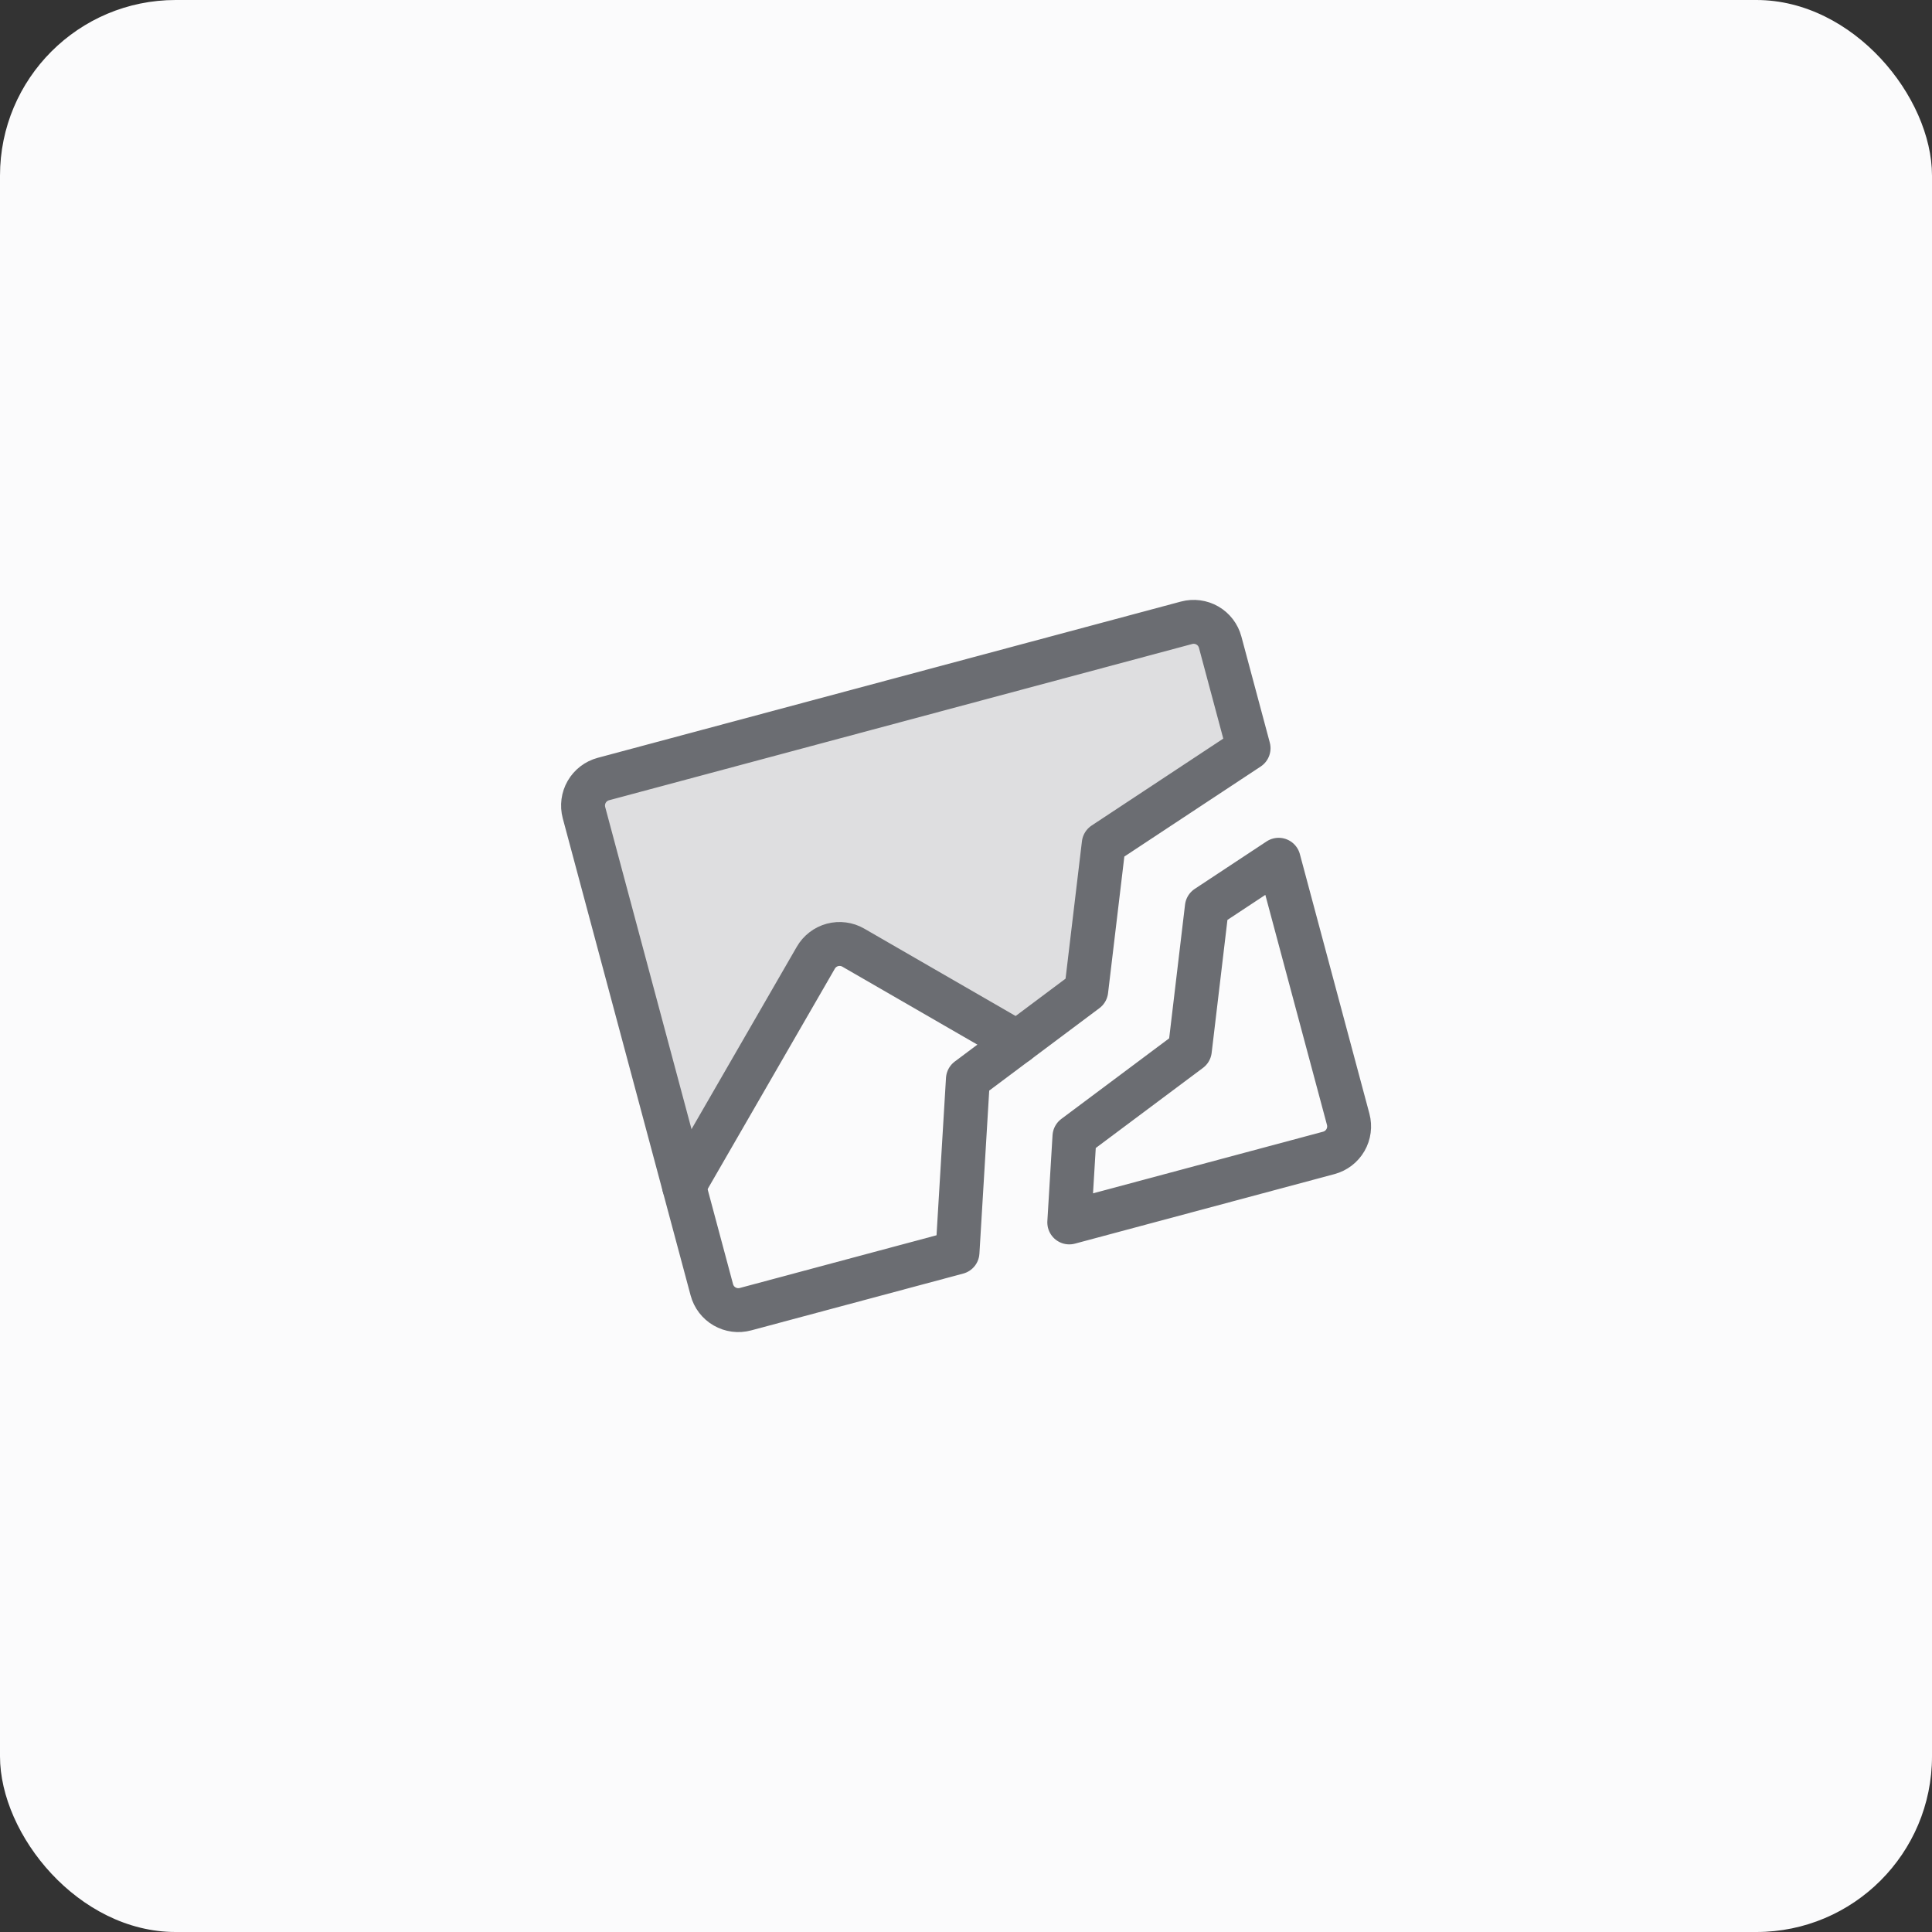
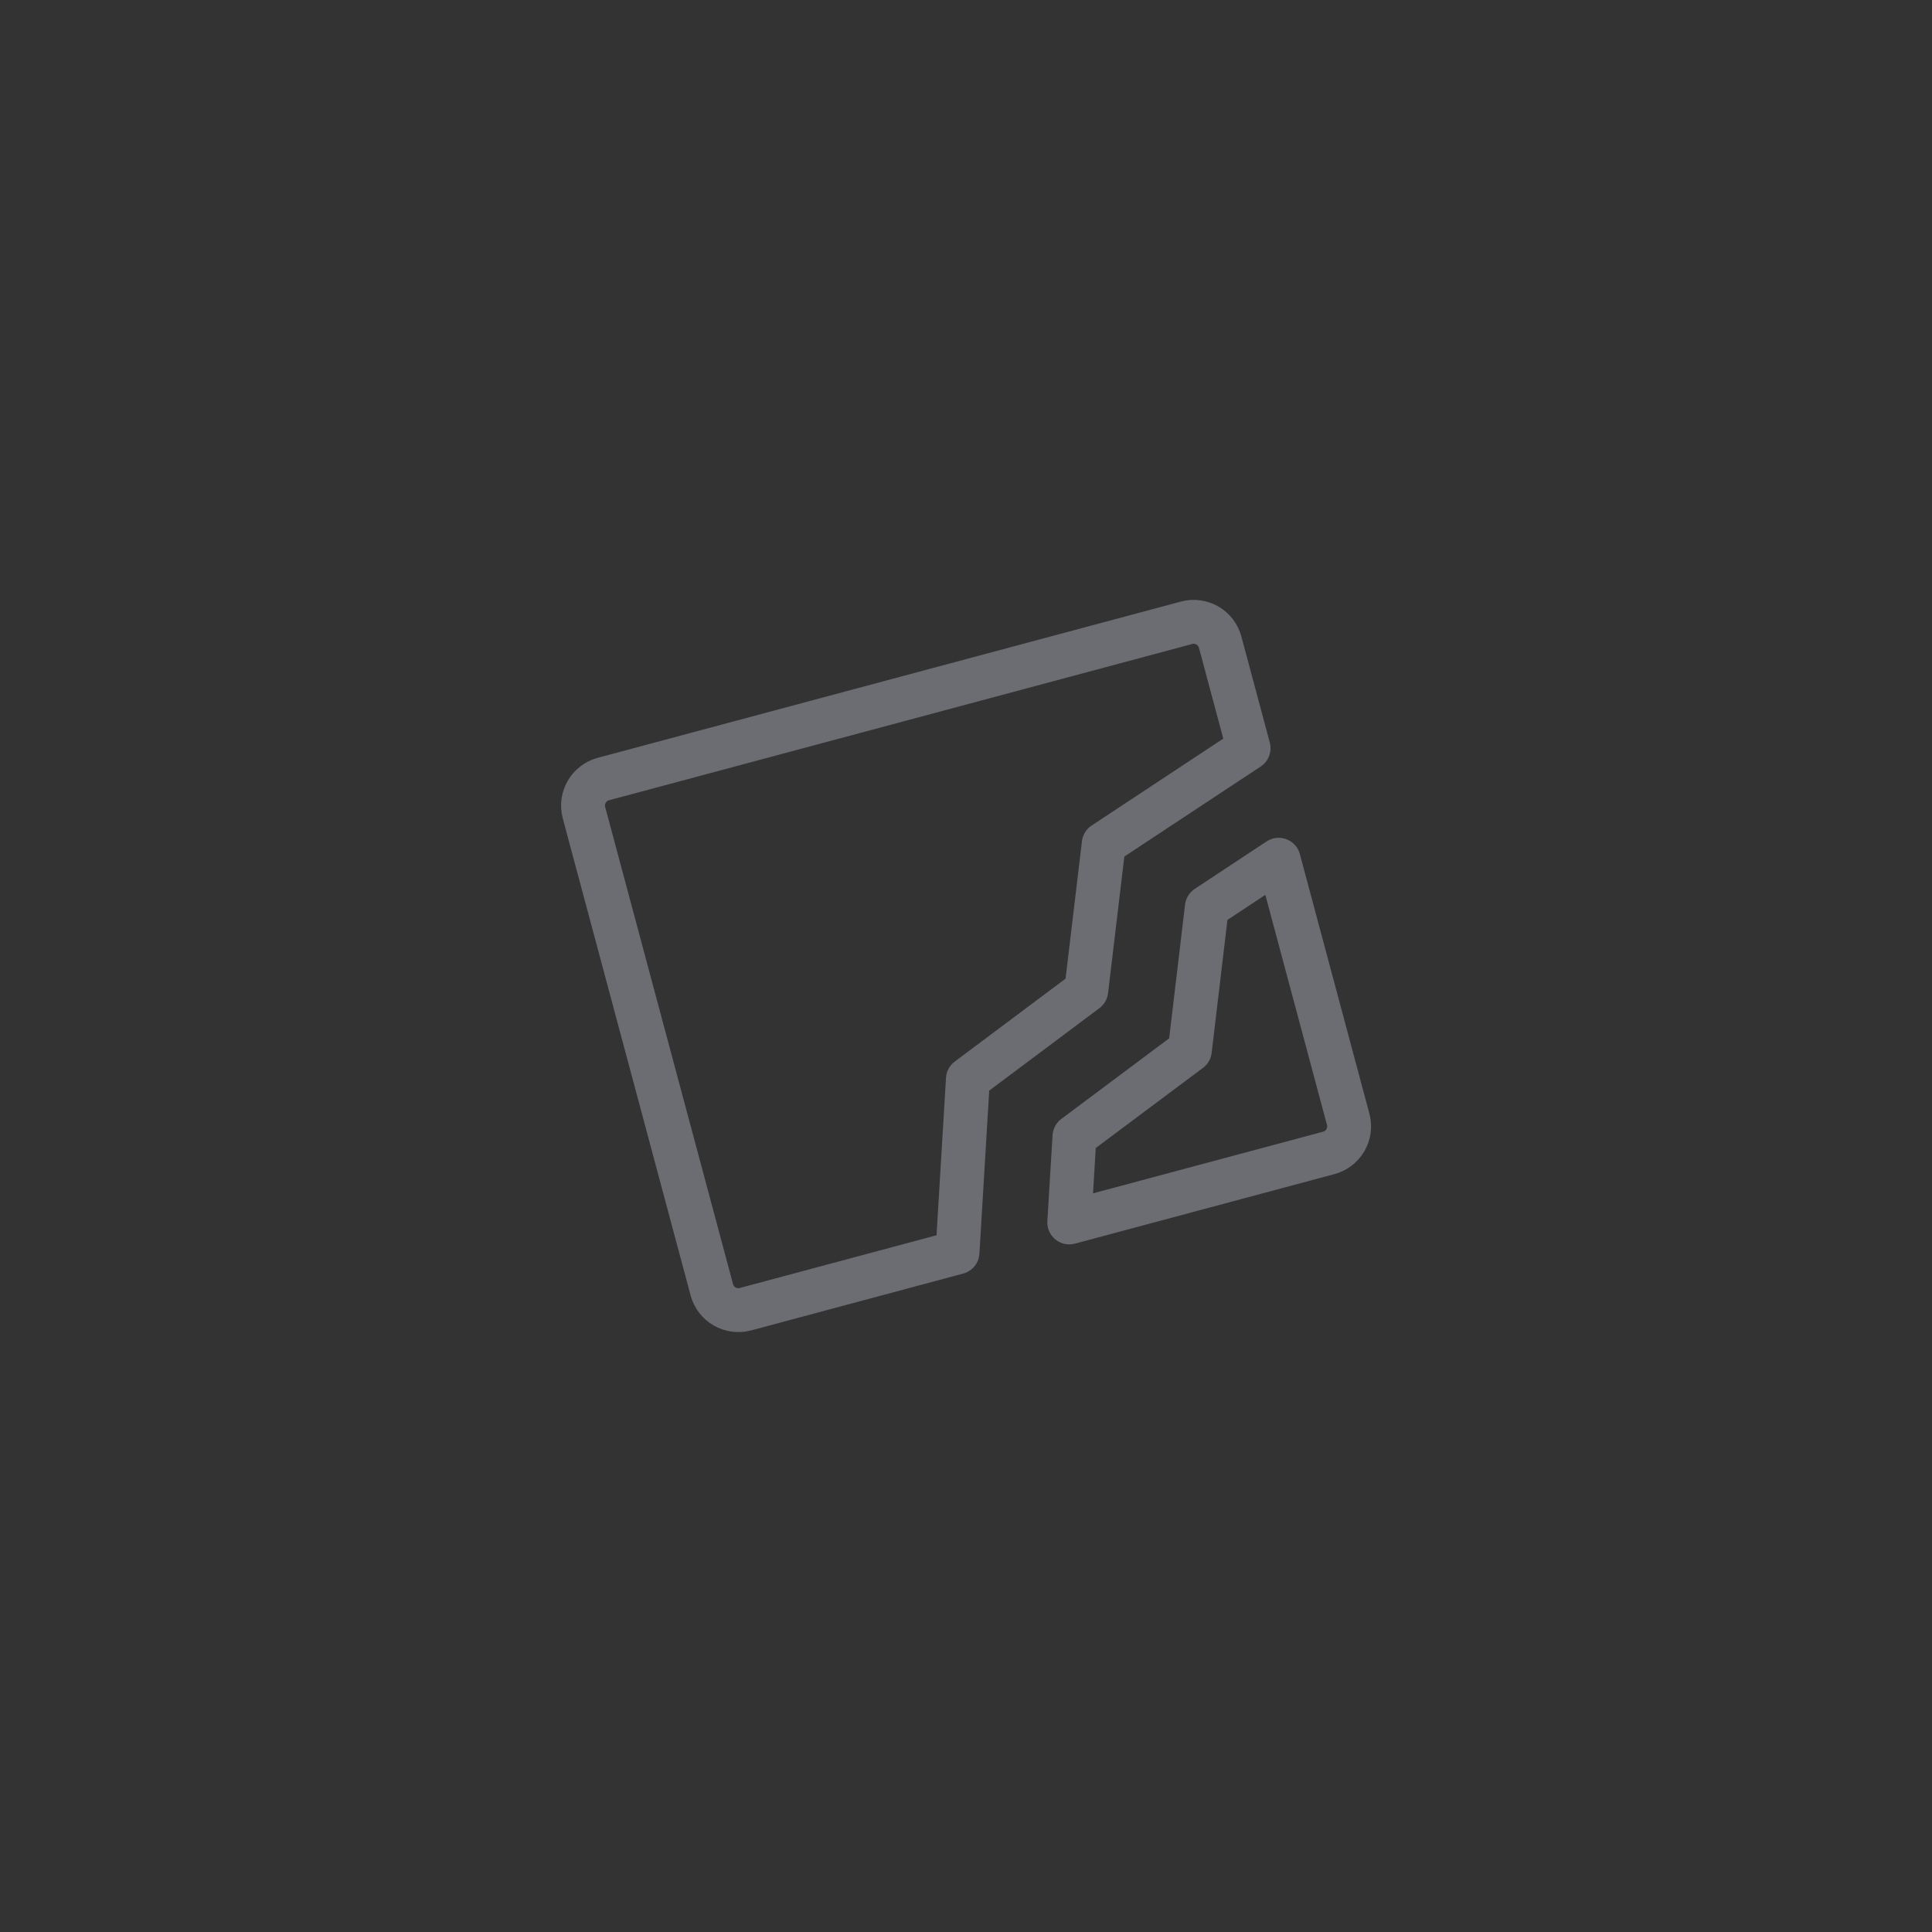
<svg xmlns="http://www.w3.org/2000/svg" width="88" height="88" viewBox="0 0 88 88" fill="none">
  <rect x="0" y="0" width="88" height="88" fill="#333333" stroke="none" />
-   <rect width="88" height="88" rx="8" fill="#FBFBFC" />
-   <path opacity="0.2" d="M46.33 47.474L38.867 43.165C38.725 43.083 38.568 43.029 38.405 43.008C38.242 42.987 38.077 42.997 37.918 43.04C37.759 43.082 37.61 43.156 37.48 43.256C37.35 43.356 37.241 43.481 37.158 43.623L31.157 54.023L26.599 37.015C26.514 36.695 26.558 36.354 26.724 36.066C26.89 35.779 27.163 35.57 27.483 35.484L54.046 28.367C54.367 28.281 54.708 28.326 54.995 28.491C55.282 28.657 55.491 28.93 55.577 29.25L56.871 34.08L50.274 38.436L49.477 45.12L46.33 47.474Z" fill="#6B6D72" />
  <path d="M43.613 57.044L33.954 59.632C33.633 59.718 33.292 59.673 33.005 59.507C32.718 59.342 32.509 59.069 32.423 58.748L26.599 37.015C26.514 36.695 26.558 36.354 26.724 36.066C26.89 35.779 27.163 35.57 27.483 35.484L54.046 28.367C54.367 28.281 54.708 28.326 54.995 28.491C55.282 28.657 55.491 28.93 55.577 29.25L56.871 34.08L50.274 38.436L49.477 45.12L44.087 49.153L43.613 57.044Z" stroke="#6B6D72" stroke-width="2" stroke-linecap="round" stroke-linejoin="round" />
  <path d="M48.704 55.68L48.94 51.767L54.196 47.839L54.97 41.322L58.241 39.161L61.408 50.982C61.494 51.302 61.449 51.644 61.283 51.931C61.117 52.218 60.844 52.427 60.524 52.513L48.704 55.68Z" stroke="#6B6D72" stroke-width="2" stroke-linecap="round" stroke-linejoin="round" />
-   <path d="M31.157 54.023L37.16 43.622C37.242 43.48 37.351 43.355 37.482 43.255C37.612 43.155 37.761 43.082 37.919 43.039C38.078 42.997 38.243 42.986 38.406 43.008C38.569 43.029 38.726 43.082 38.868 43.165L46.332 47.474" stroke="#6B6D72" stroke-width="2" stroke-linecap="round" stroke-linejoin="round" />
</svg>